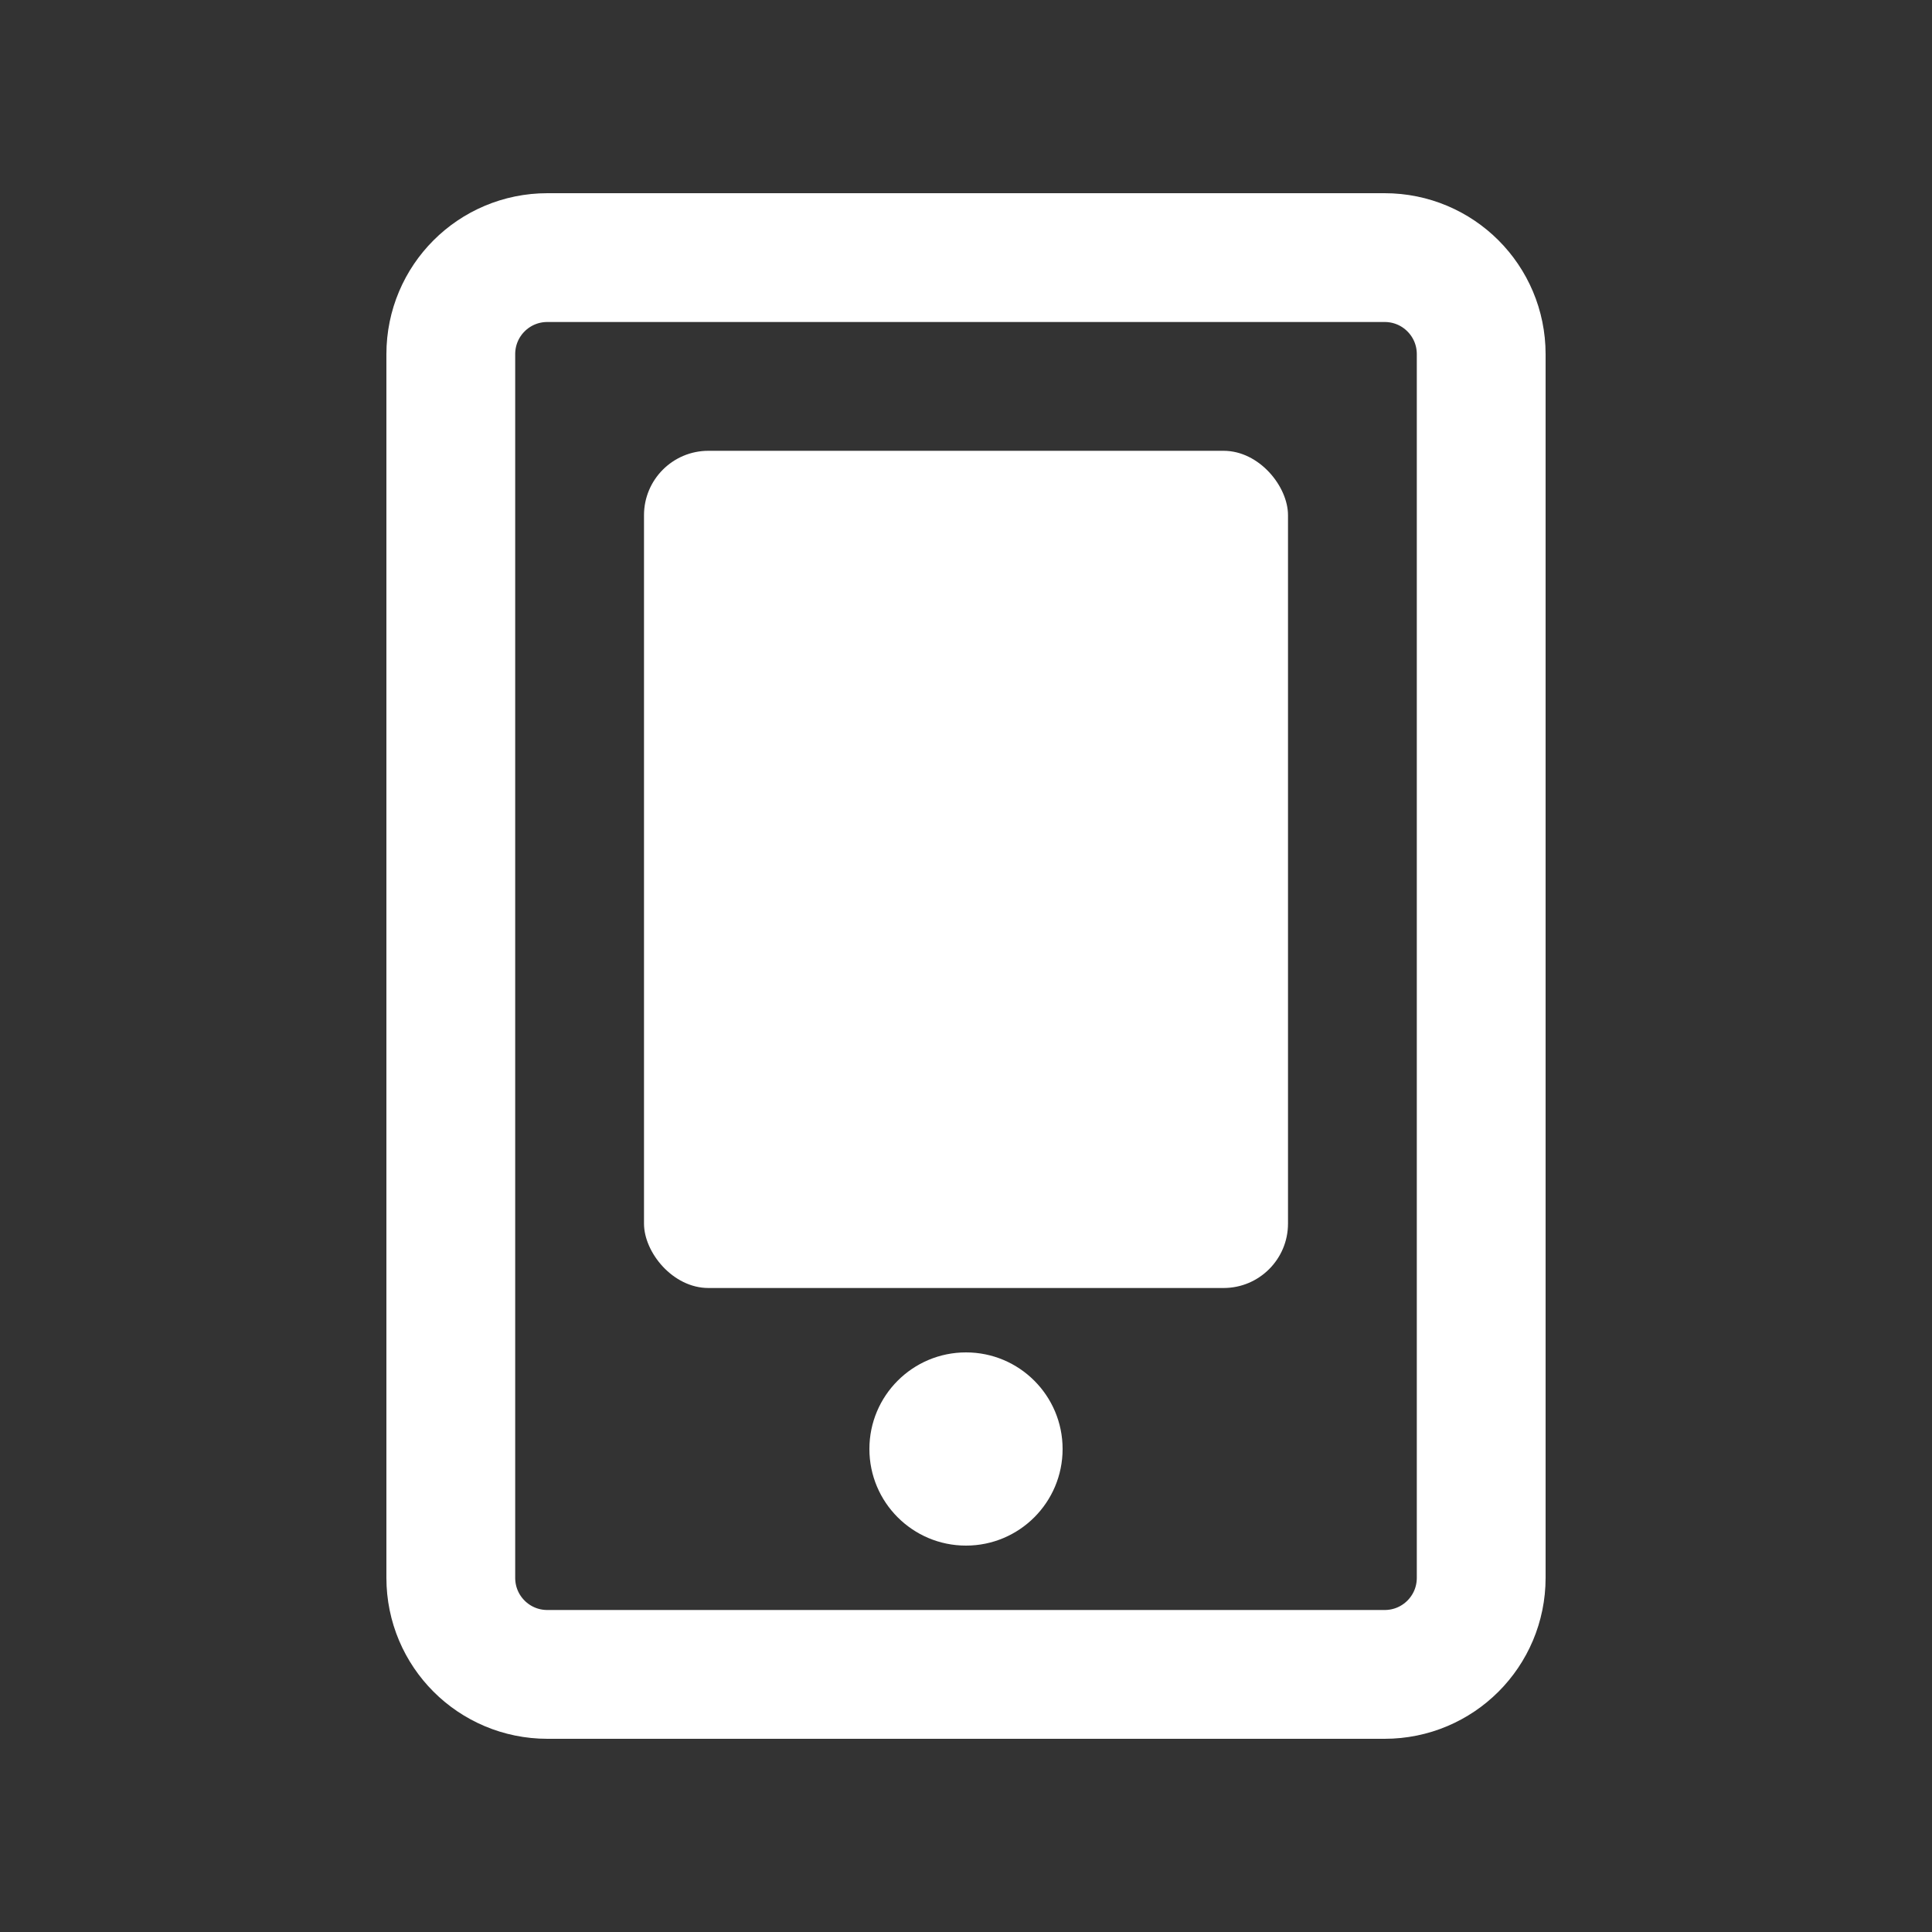
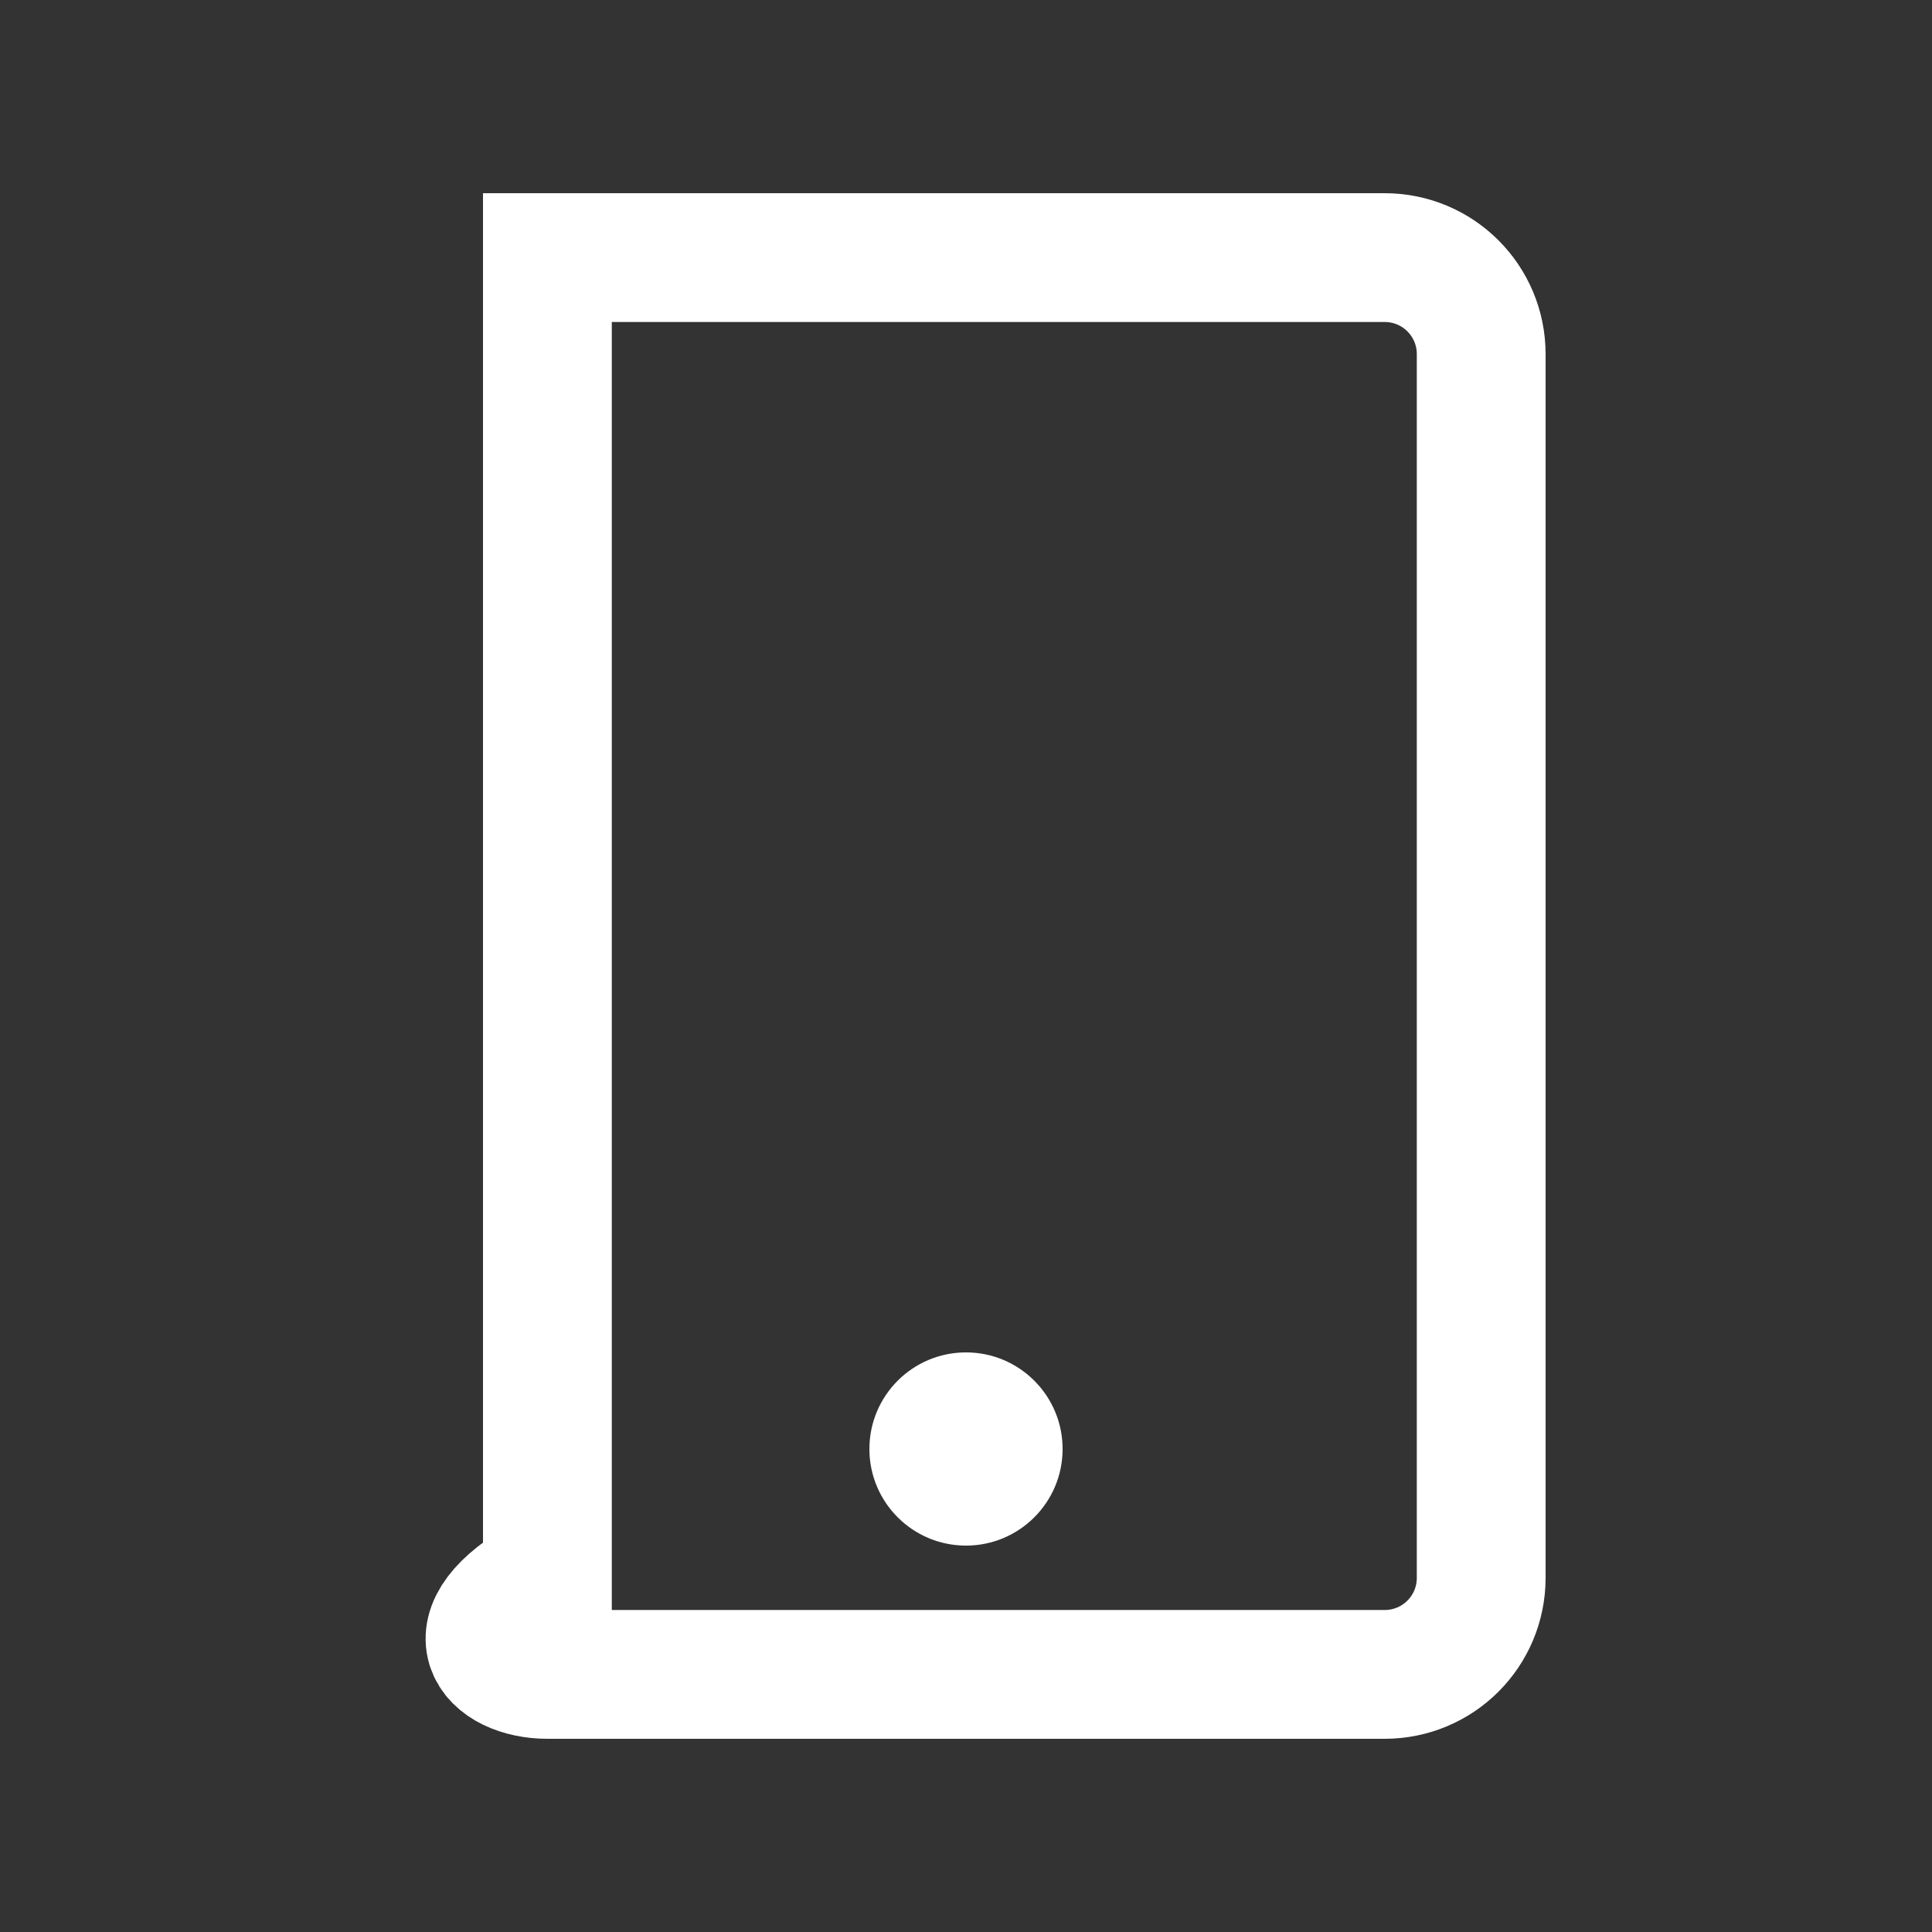
<svg xmlns="http://www.w3.org/2000/svg" width="30" height="30" viewBox="0 0 30 30" fill="none">
  <rect x="0" y="0" width="30" height="30" fill="#333333" stroke="none" />
-   <path d="M8.5 4C7.67 4 7 4.67 7 5.5V24.5C7 25.33 7.67 26 8.5 26H21.5C22.33 26 23 25.33 23 24.5V5.5C23 4.67 22.33 4 21.5 4H8.5Z" stroke="white" stroke-width="2" fill="none" />
-   <rect x="10" y="7" width="10" height="13" rx="1" fill="white" />
+   <path d="M8.5 4V24.5C7 25.33 7.67 26 8.5 26H21.5C22.33 26 23 25.33 23 24.5V5.5C23 4.67 22.33 4 21.5 4H8.5Z" stroke="white" stroke-width="2" fill="none" />
  <circle cx="15" cy="22.5" r="1.5" fill="white" />
</svg>